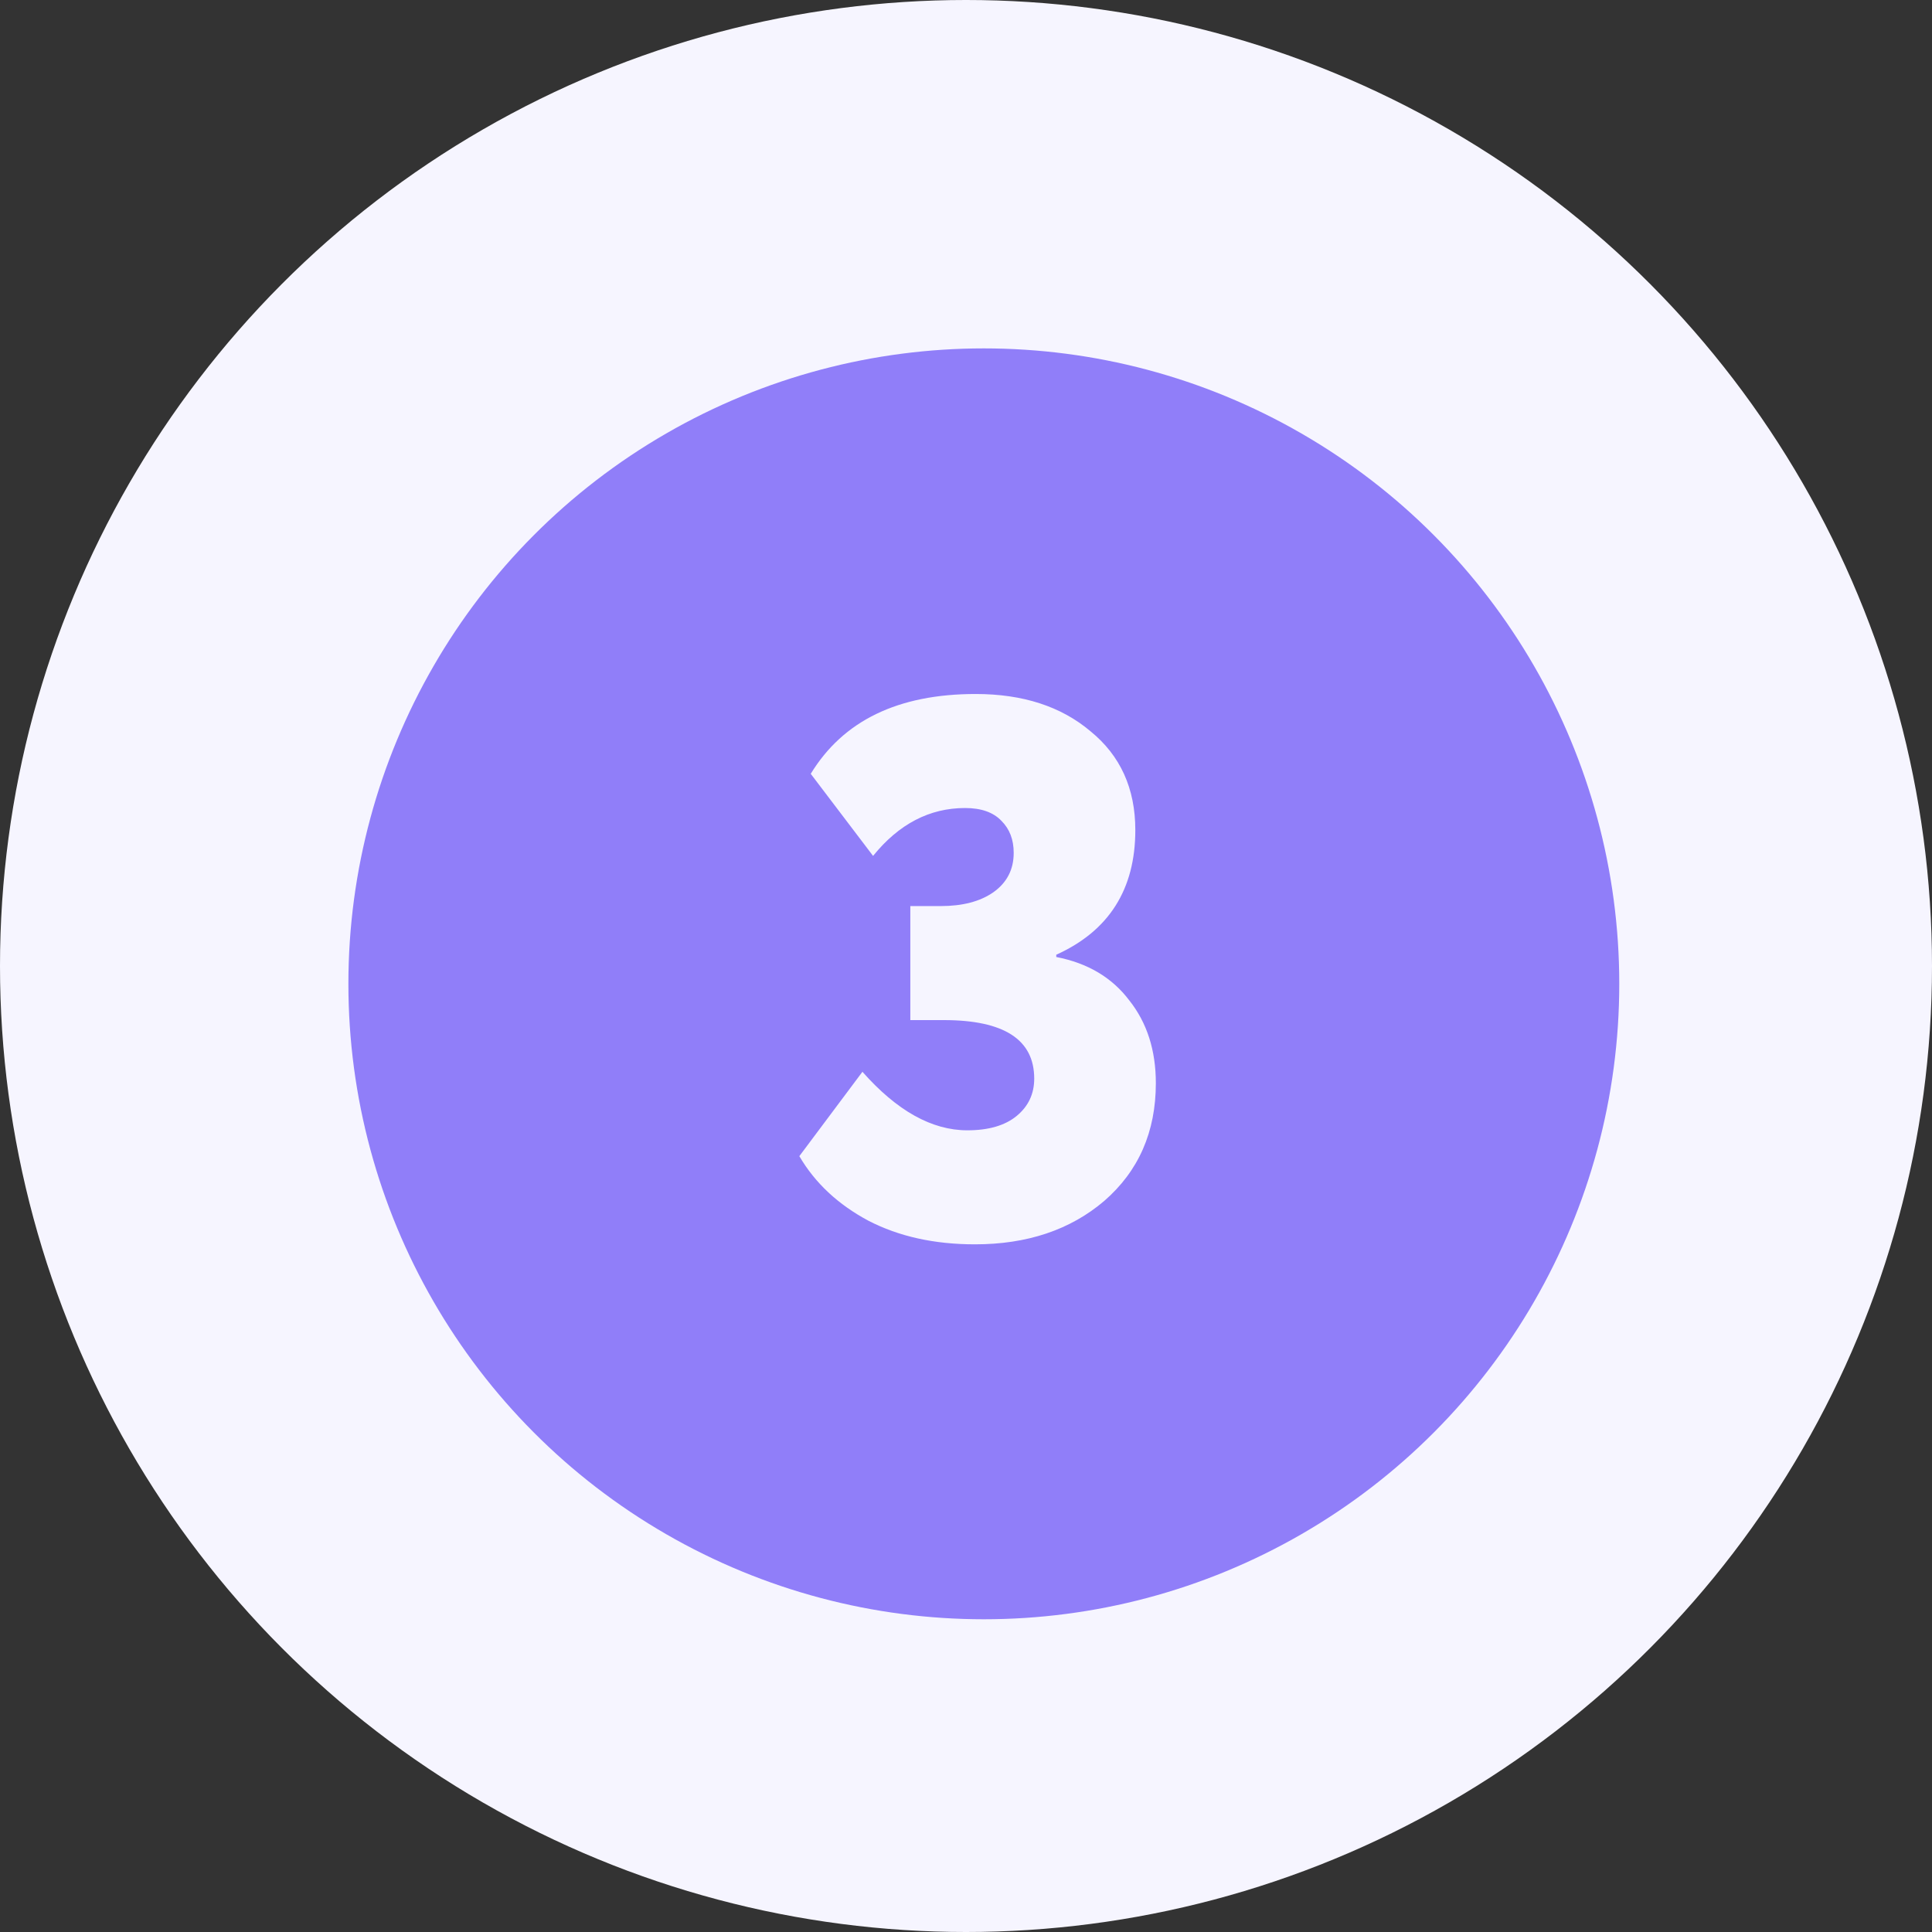
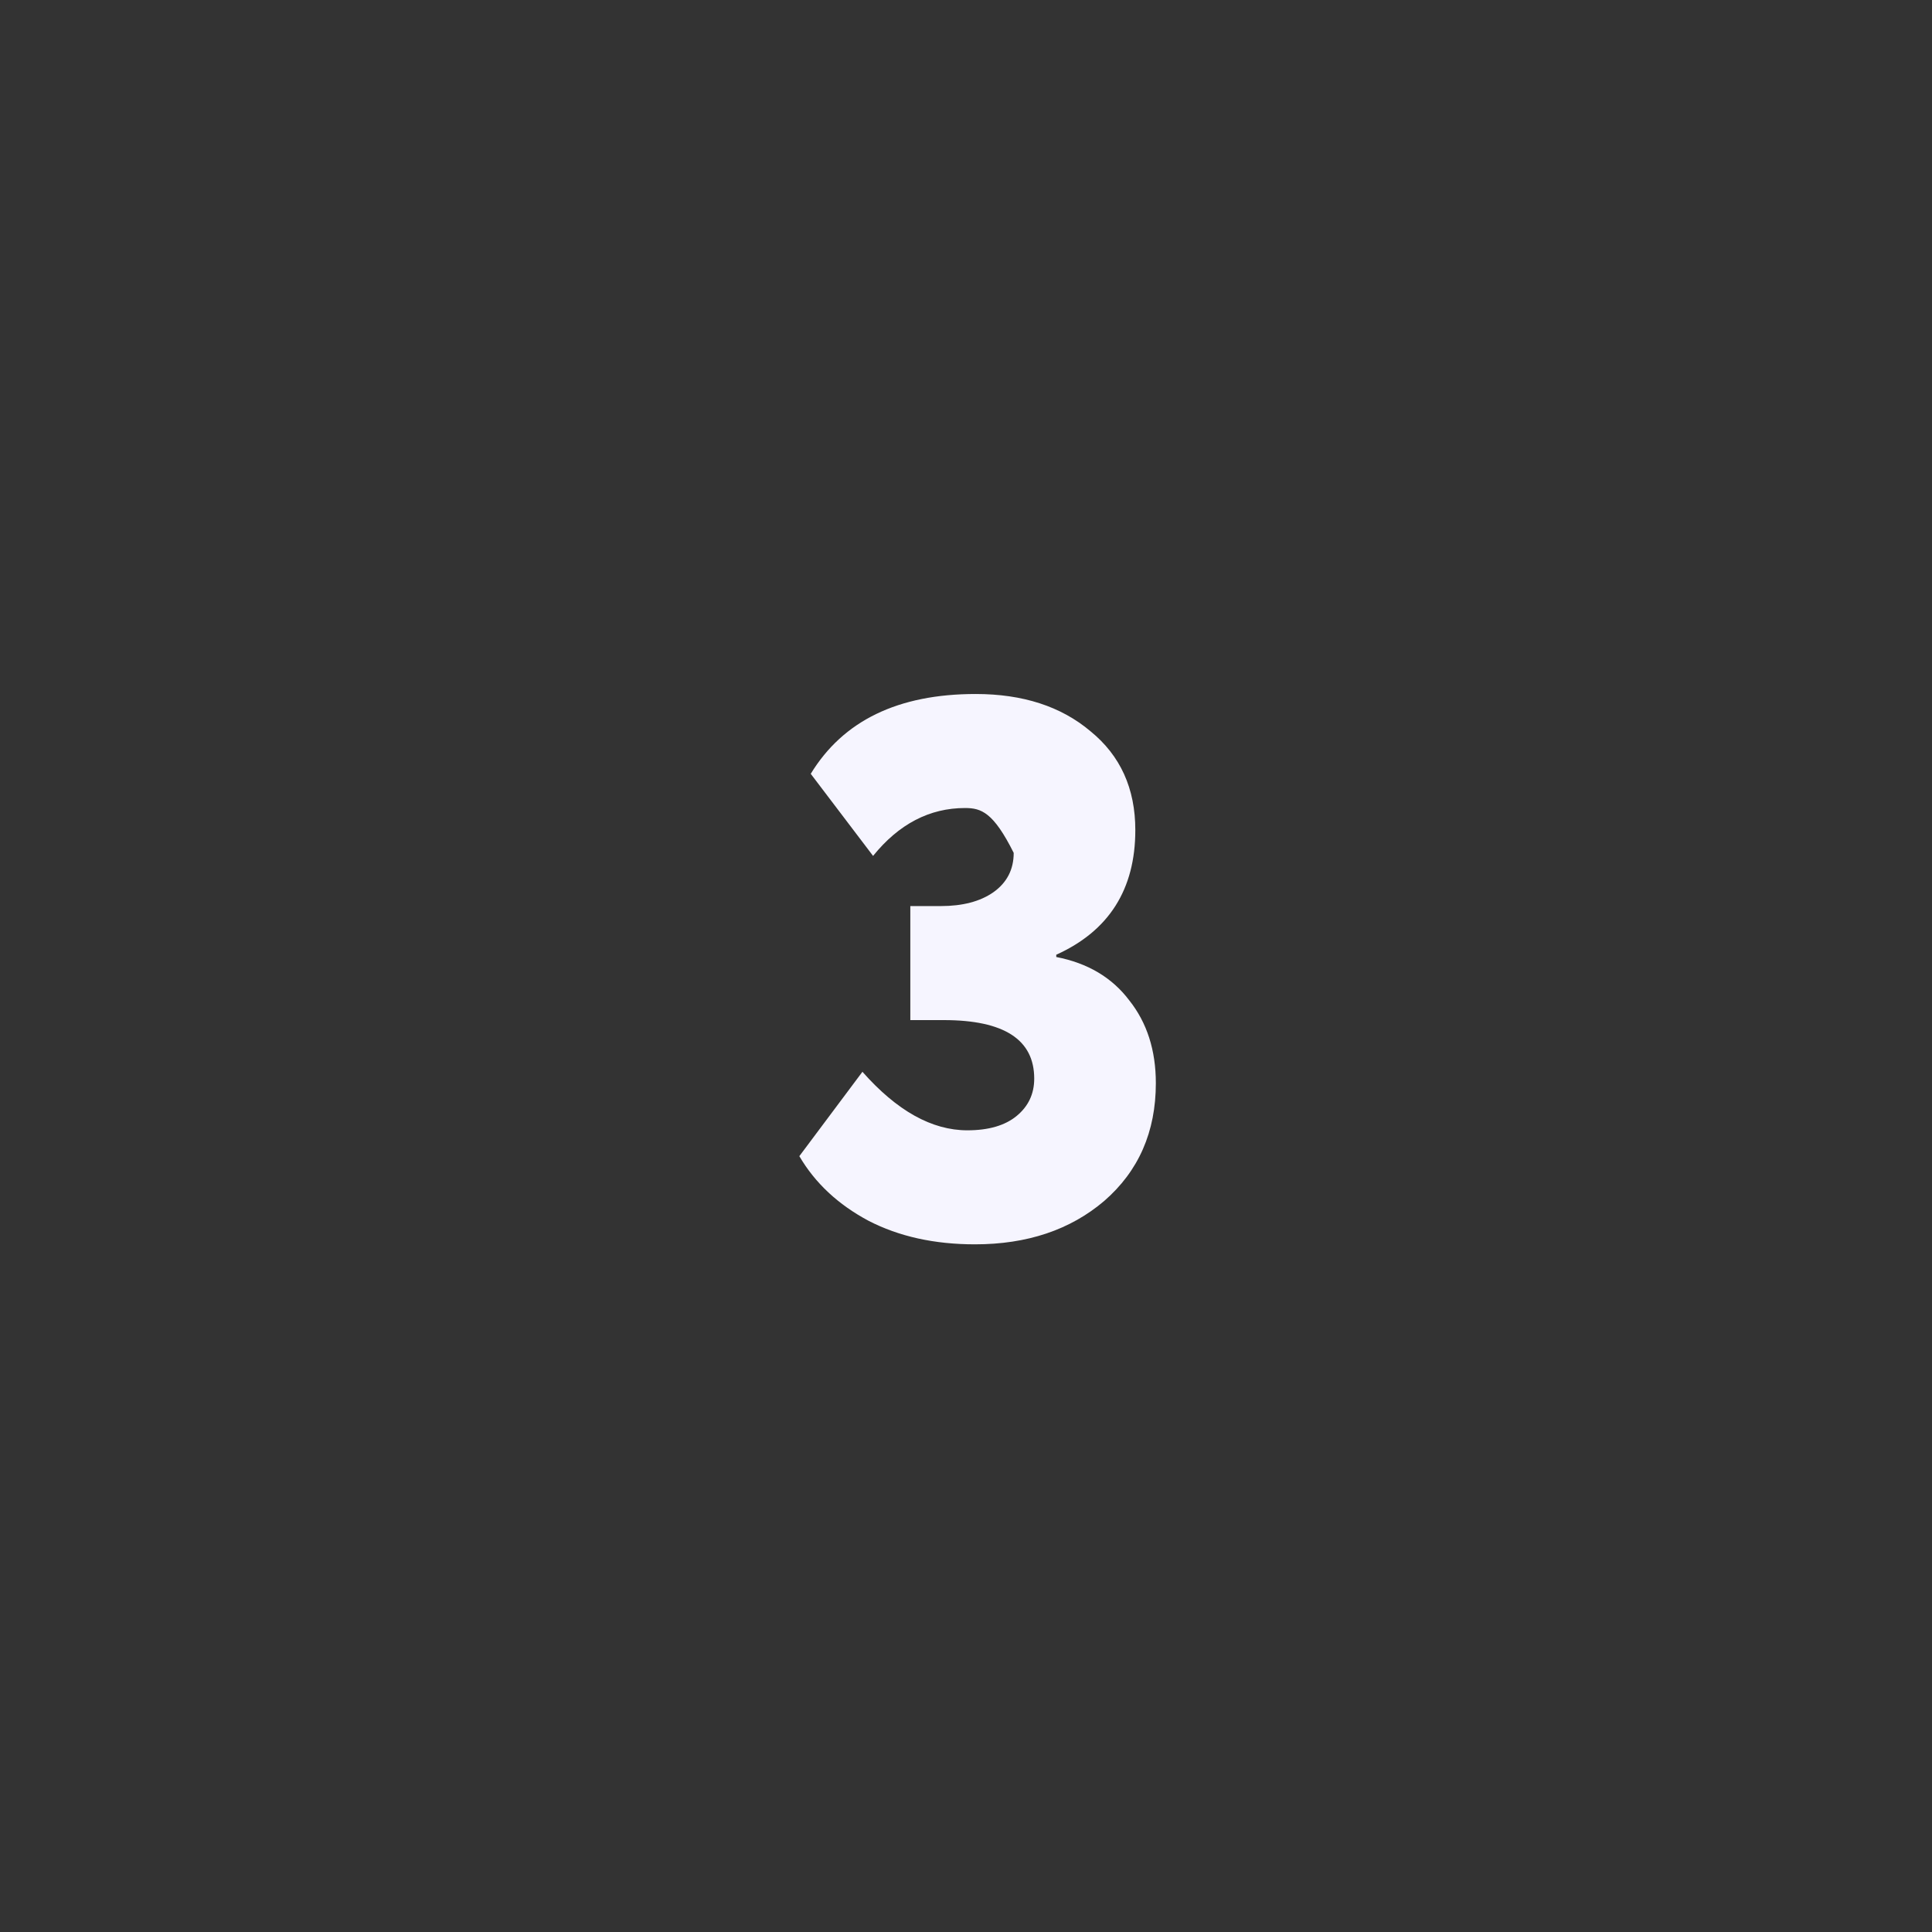
<svg xmlns="http://www.w3.org/2000/svg" width="61" height="61" viewBox="0 0 61 61" fill="none">
  <rect x="0" y="0" width="61" height="61" fill="#333333" stroke="none" />
-   <circle cx="30.5" cy="30.5" r="30.5" fill="#F6F5FF" />
-   <circle cx="31.063" cy="31.063" r="20.063" fill="#907EF9" />
-   <path d="M30.782 39.288C29.502 39.288 28.382 39.04 27.422 38.544C26.462 38.032 25.734 37.352 25.238 36.504L27.23 33.84C28.318 35.072 29.422 35.688 30.542 35.688C31.214 35.688 31.734 35.536 32.102 35.232C32.47 34.928 32.654 34.536 32.654 34.056C32.654 32.824 31.702 32.208 29.798 32.208H28.742V28.608H29.702C30.39 28.608 30.942 28.464 31.358 28.176C31.79 27.872 32.006 27.456 32.006 26.928C32.006 26.512 31.878 26.176 31.622 25.92C31.366 25.648 30.982 25.512 30.47 25.512C29.35 25.512 28.382 26.016 27.566 27.024L25.598 24.432C26.622 22.752 28.358 21.912 30.806 21.912C32.294 21.912 33.502 22.304 34.43 23.088C35.374 23.856 35.846 24.896 35.846 26.208C35.846 28.08 35.014 29.392 33.35 30.144V30.216C34.342 30.408 35.11 30.864 35.654 31.584C36.214 32.288 36.494 33.16 36.494 34.2C36.494 35.736 35.95 36.976 34.862 37.92C33.79 38.832 32.43 39.288 30.782 39.288Z" fill="#F6F5FF" />
+   <path d="M30.782 39.288C29.502 39.288 28.382 39.04 27.422 38.544C26.462 38.032 25.734 37.352 25.238 36.504L27.23 33.84C28.318 35.072 29.422 35.688 30.542 35.688C31.214 35.688 31.734 35.536 32.102 35.232C32.47 34.928 32.654 34.536 32.654 34.056C32.654 32.824 31.702 32.208 29.798 32.208H28.742V28.608H29.702C30.39 28.608 30.942 28.464 31.358 28.176C31.79 27.872 32.006 27.456 32.006 26.928C31.366 25.648 30.982 25.512 30.47 25.512C29.35 25.512 28.382 26.016 27.566 27.024L25.598 24.432C26.622 22.752 28.358 21.912 30.806 21.912C32.294 21.912 33.502 22.304 34.43 23.088C35.374 23.856 35.846 24.896 35.846 26.208C35.846 28.08 35.014 29.392 33.35 30.144V30.216C34.342 30.408 35.11 30.864 35.654 31.584C36.214 32.288 36.494 33.16 36.494 34.2C36.494 35.736 35.95 36.976 34.862 37.92C33.79 38.832 32.43 39.288 30.782 39.288Z" fill="#F6F5FF" />
</svg>